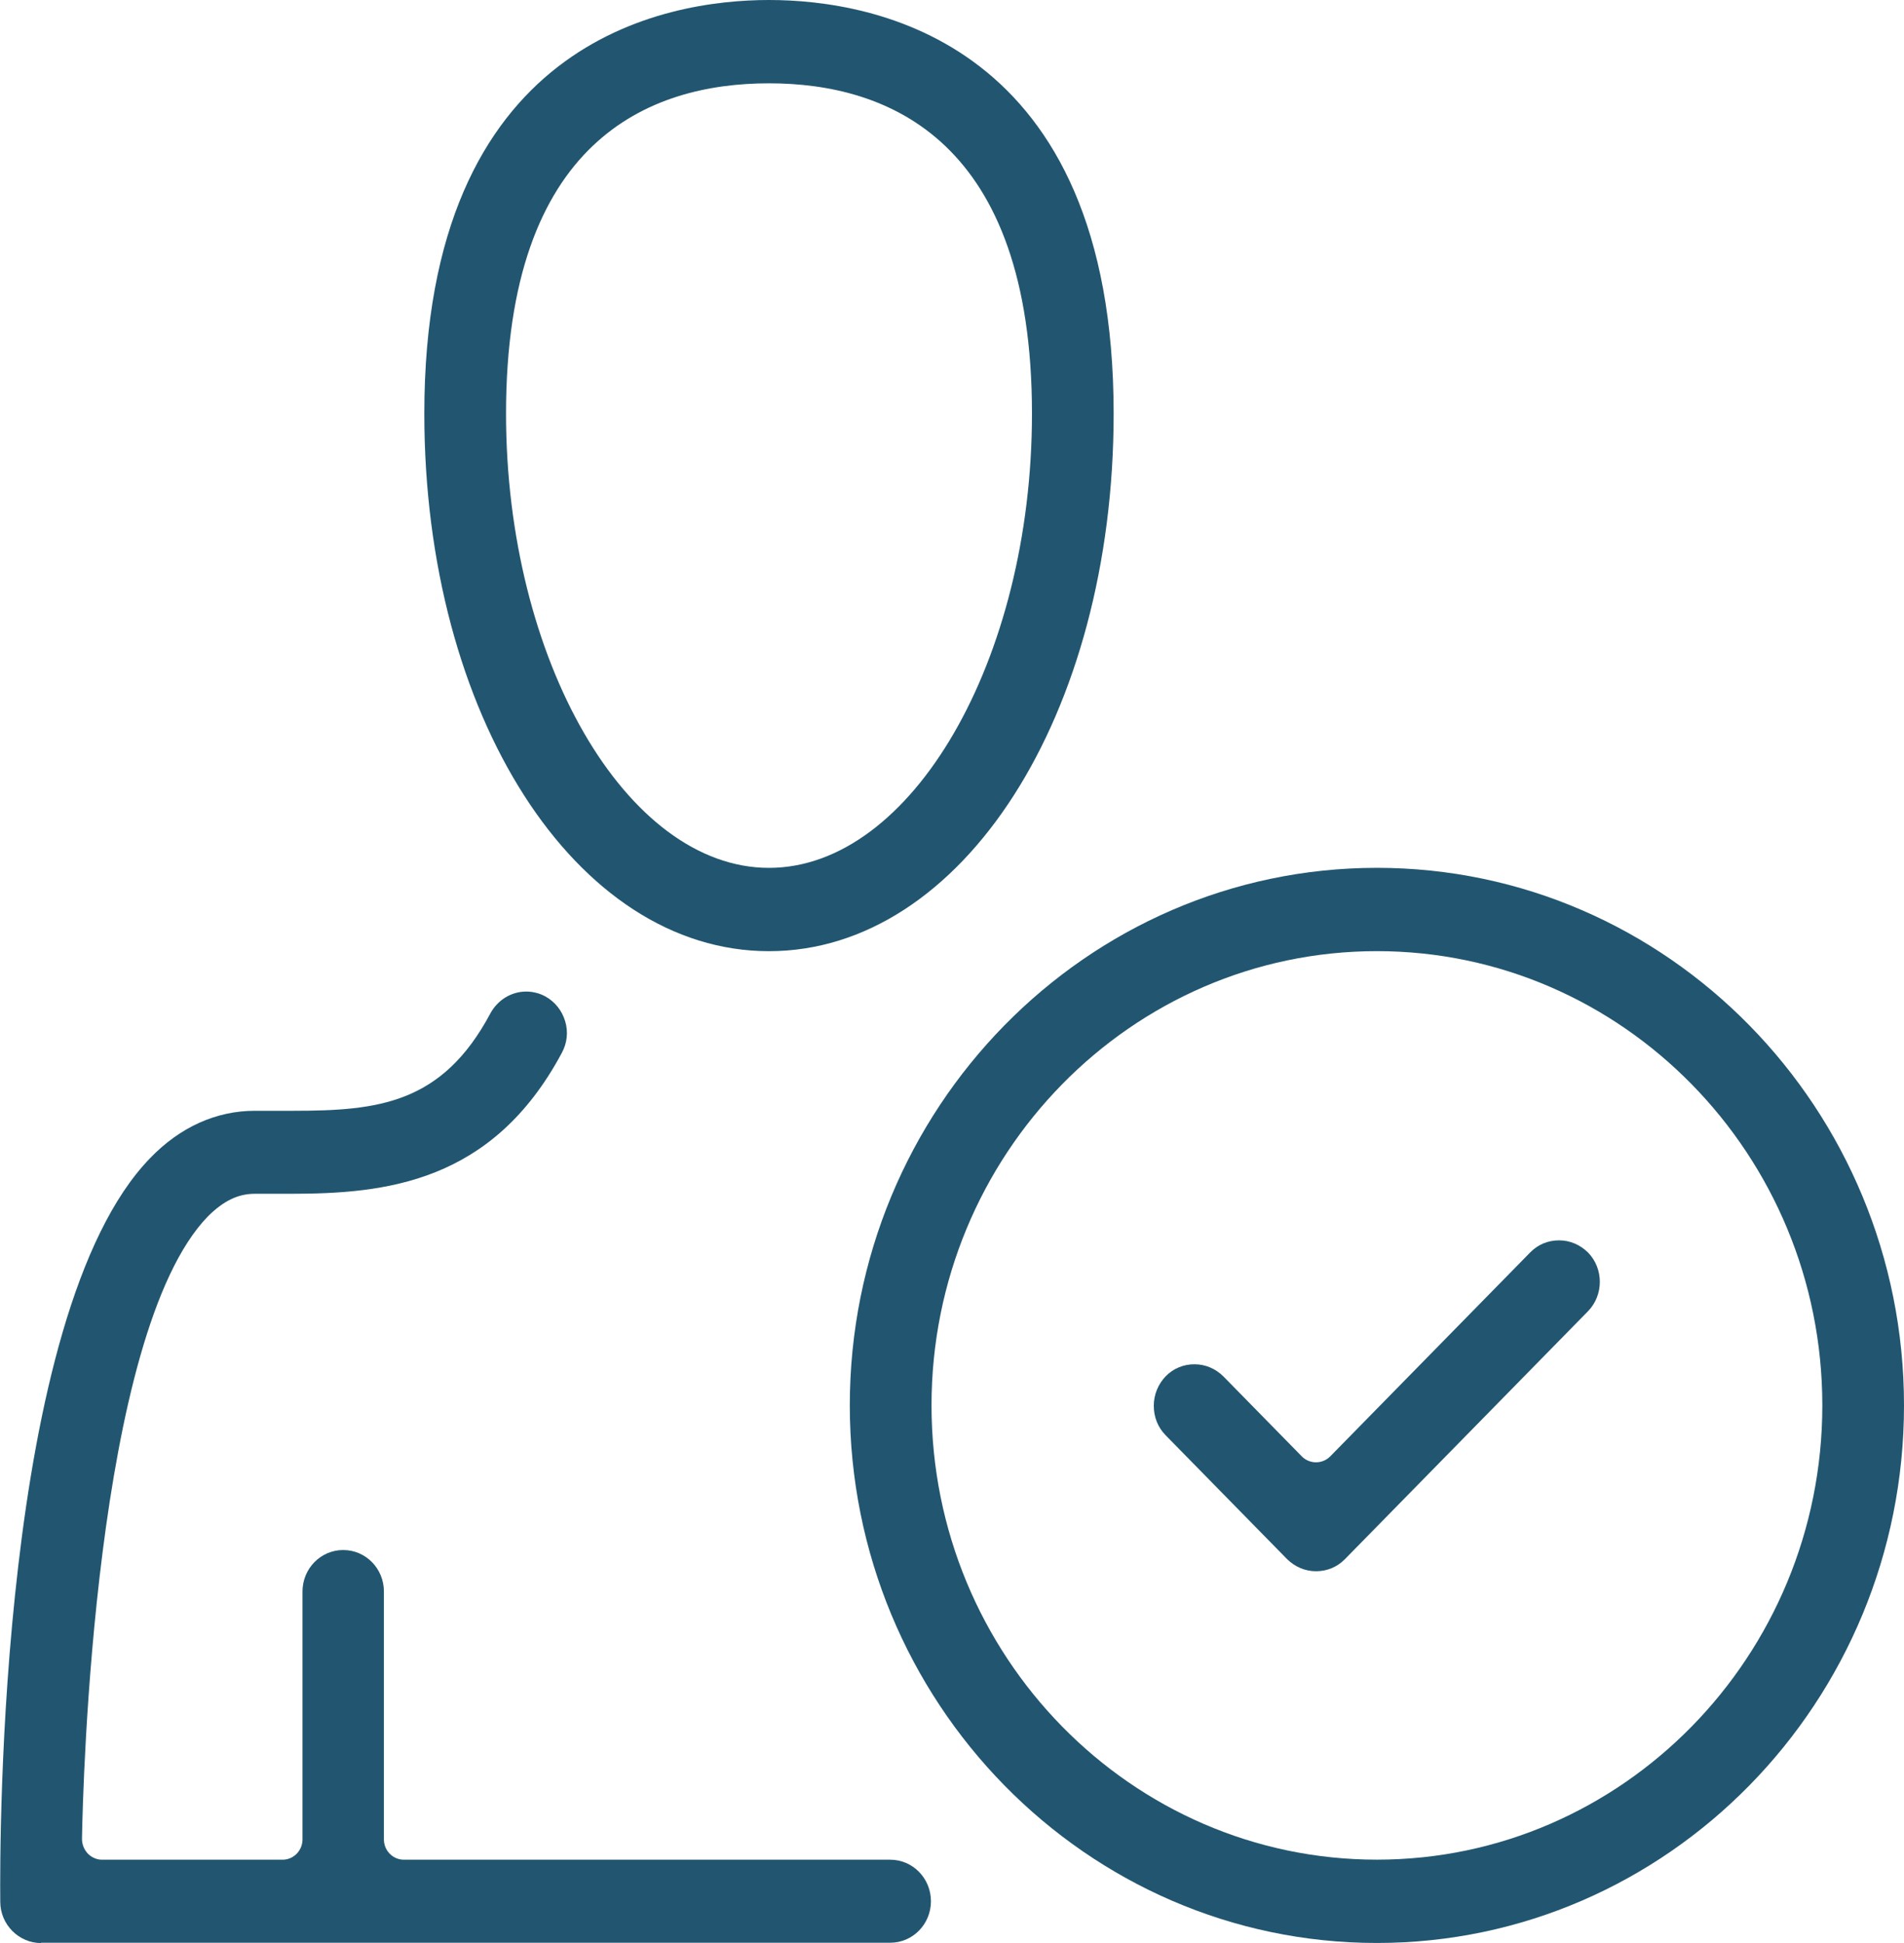
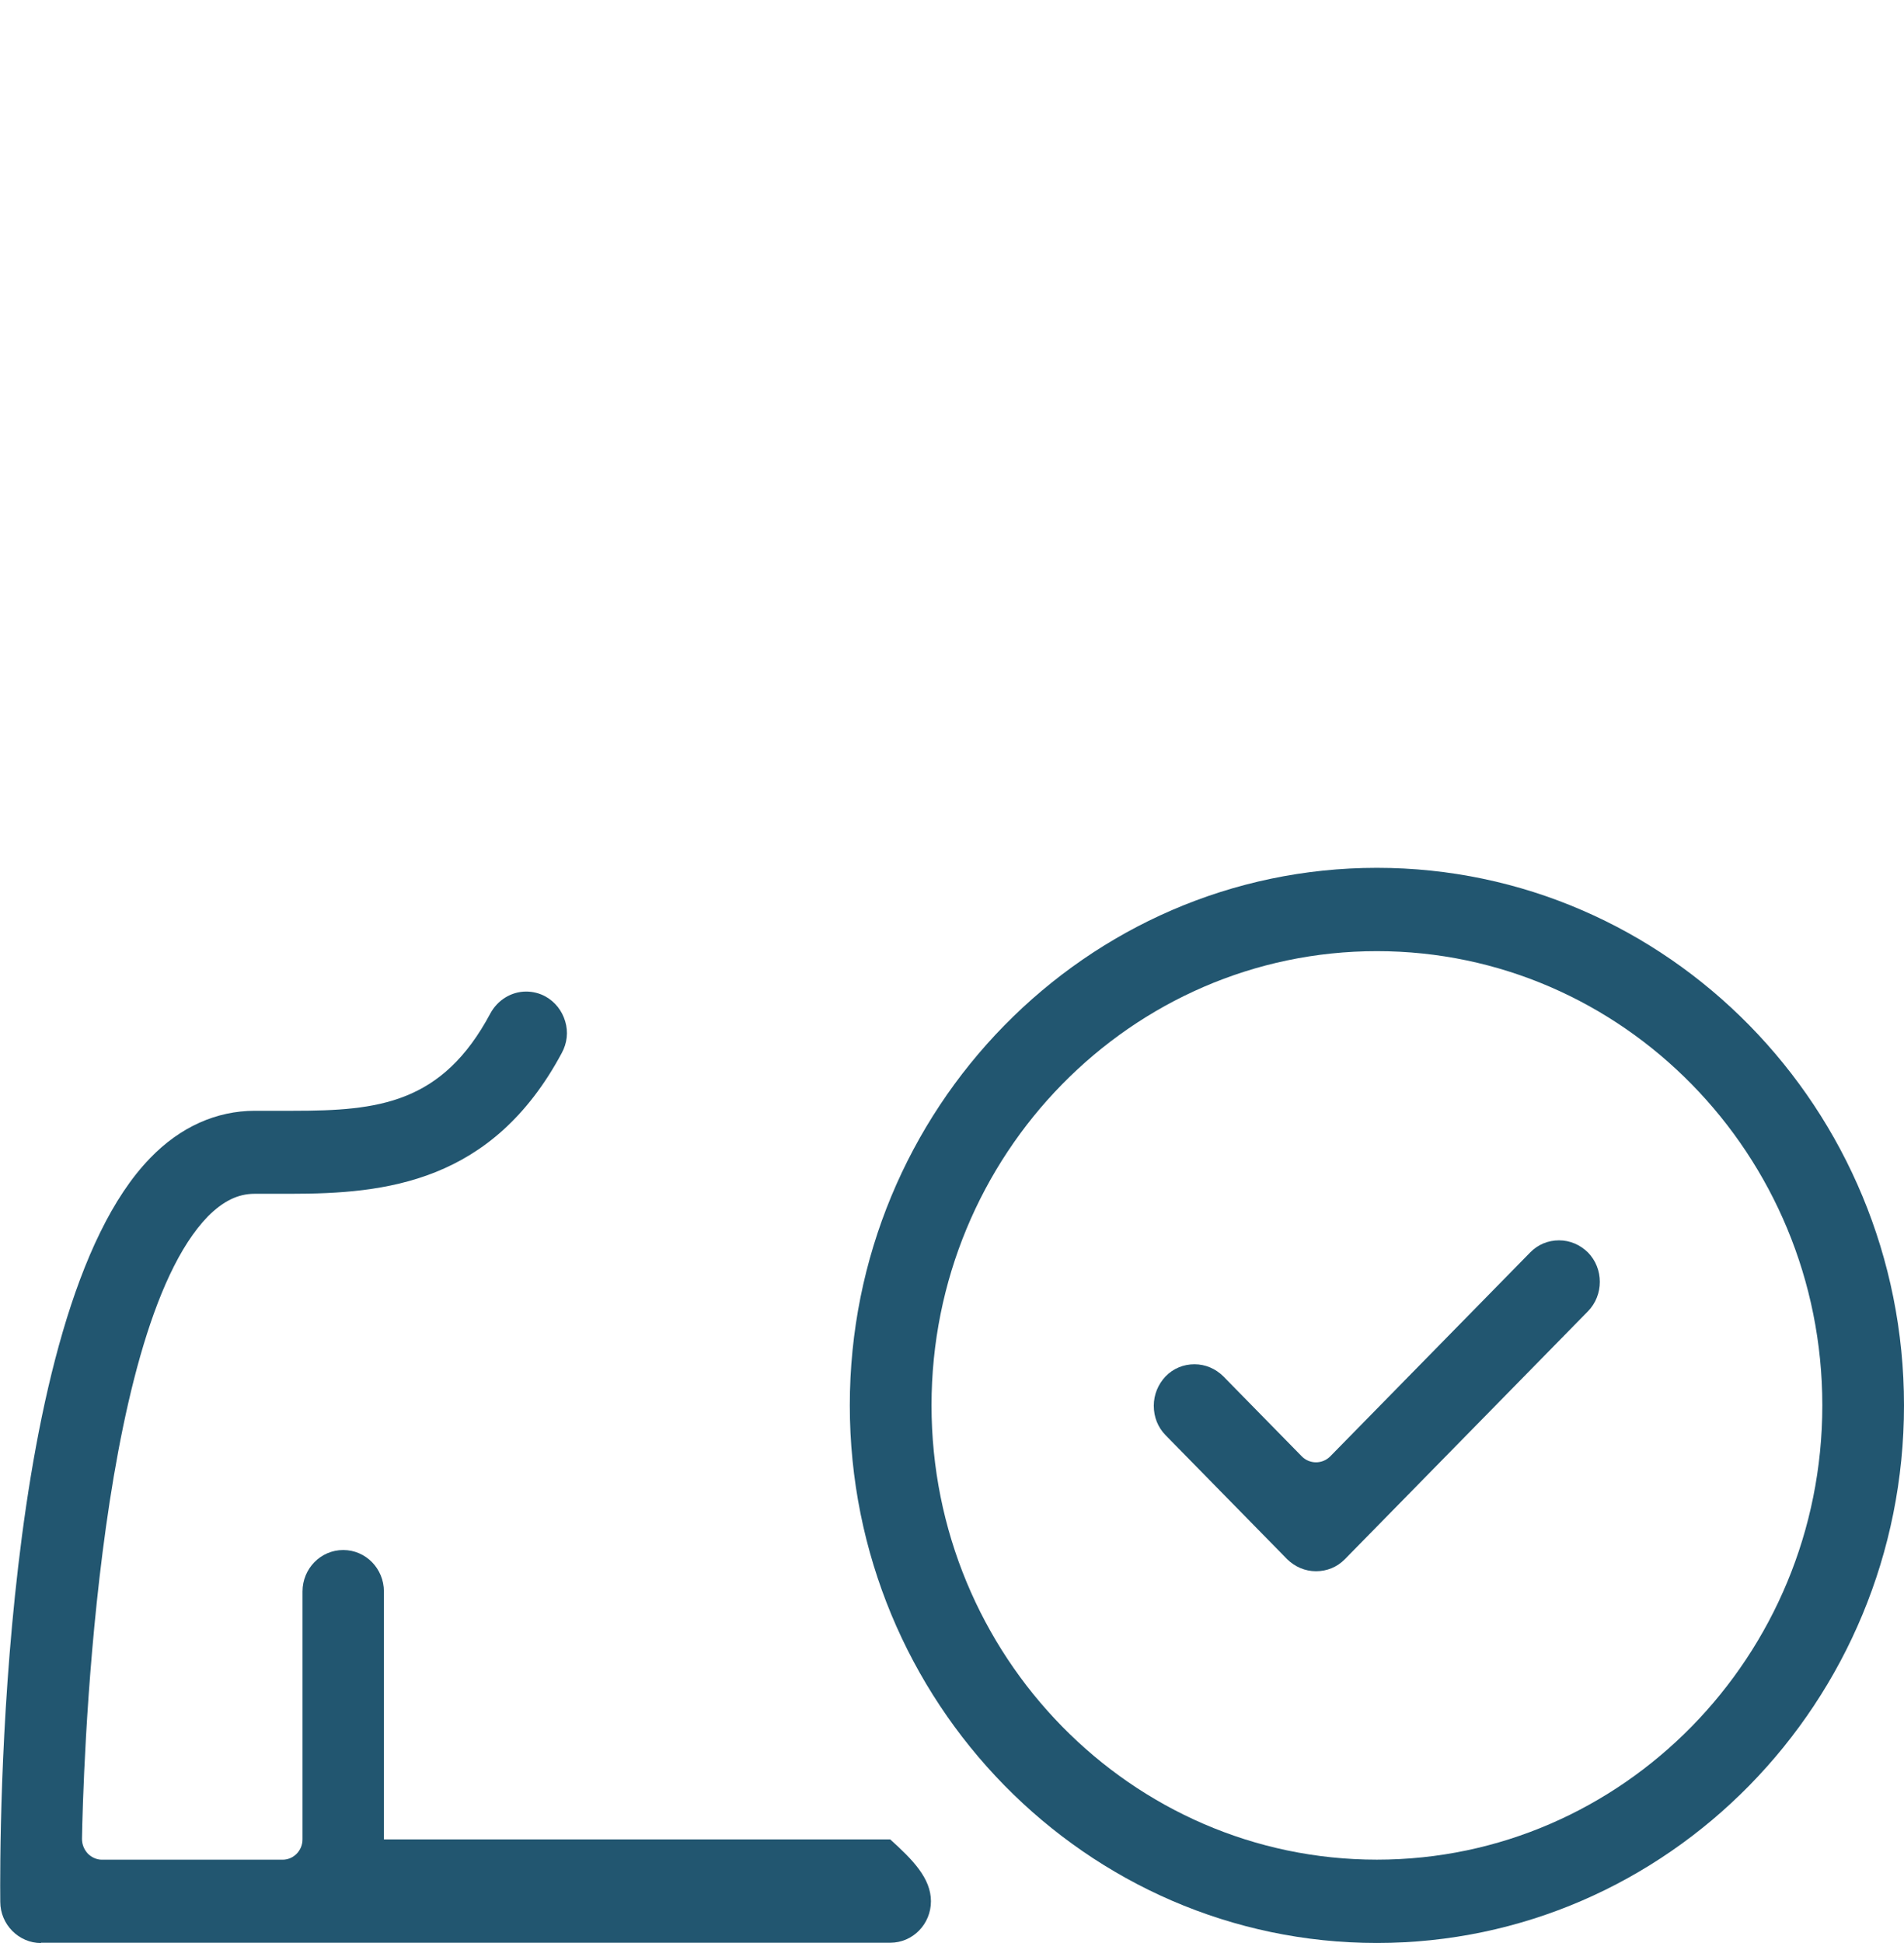
<svg xmlns="http://www.w3.org/2000/svg" width="49" height="50" viewBox="0 0 49 50" fill="none">
  <g clip-path="url(#clip0_702_7261)">
-     <path d="M19.79 24.477C14.813 24.477 10.92 18.401 10.92 10.644C10.92 1.038 17.123 0 19.79 0C22.457 0 28.66 1.038 28.66 10.644C28.66 18.401 24.76 24.477 19.79 24.477ZM19.79 2.144C16.7 2.144 13.023 3.621 13.023 10.644C13.023 16.977 16.12 22.333 19.79 22.333C23.46 22.333 26.558 16.977 26.558 10.644C26.558 3.621 22.873 2.144 19.79 2.144Z" fill="#225670" />
-     <path d="M1.055 50.001C0.483 50.001 0.007 49.523 0.007 48.94C-0.008 47.402 -0.03 33.811 3.863 29.803C4.635 29 5.571 28.584 6.559 28.584H7.035C7.206 28.584 7.377 28.584 7.547 28.584C9.739 28.584 11.381 28.402 12.621 26.076C12.807 25.735 13.156 25.516 13.543 25.516C13.713 25.516 13.892 25.561 14.04 25.644C14.285 25.781 14.464 26.008 14.545 26.281C14.627 26.553 14.597 26.841 14.456 27.099C12.666 30.44 9.917 30.72 7.473 30.72C7.317 30.72 6.552 30.72 6.552 30.72C6.121 30.72 5.742 30.91 5.349 31.303C2.422 34.319 2.132 45.993 2.11 47.319C2.11 47.463 2.162 47.591 2.258 47.697C2.355 47.796 2.488 47.856 2.622 47.856H7.273C7.555 47.856 7.785 47.622 7.785 47.334V40.955C7.785 40.364 8.253 39.887 8.833 39.887C9.412 39.887 9.88 40.364 9.88 40.955V47.334C9.88 47.622 10.11 47.856 10.393 47.856H22.91C23.489 47.856 23.958 48.334 23.958 48.925C23.958 49.516 23.489 49.993 22.91 49.993H1.055V50.001Z" fill="#225670" />
+     <path d="M1.055 50.001C0.483 50.001 0.007 49.523 0.007 48.94C-0.008 47.402 -0.03 33.811 3.863 29.803C4.635 29 5.571 28.584 6.559 28.584H7.035C7.206 28.584 7.377 28.584 7.547 28.584C9.739 28.584 11.381 28.402 12.621 26.076C12.807 25.735 13.156 25.516 13.543 25.516C13.713 25.516 13.892 25.561 14.04 25.644C14.285 25.781 14.464 26.008 14.545 26.281C14.627 26.553 14.597 26.841 14.456 27.099C12.666 30.44 9.917 30.72 7.473 30.72C7.317 30.72 6.552 30.72 6.552 30.72C6.121 30.72 5.742 30.91 5.349 31.303C2.422 34.319 2.132 45.993 2.11 47.319C2.11 47.463 2.162 47.591 2.258 47.697C2.355 47.796 2.488 47.856 2.622 47.856H7.273C7.555 47.856 7.785 47.622 7.785 47.334V40.955C7.785 40.364 8.253 39.887 8.833 39.887C9.412 39.887 9.88 40.364 9.88 40.955V47.334H22.91C23.489 47.856 23.958 48.334 23.958 48.925C23.958 49.516 23.489 49.993 22.91 49.993H1.055V50.001Z" fill="#225670" />
    <path d="M33.868 40.433C33.586 40.433 33.325 40.319 33.125 40.123L29.997 36.933C29.797 36.729 29.693 36.463 29.693 36.175C29.693 35.888 29.804 35.623 29.997 35.418C30.198 35.213 30.458 35.107 30.74 35.107C31.023 35.107 31.283 35.221 31.483 35.418L33.504 37.479C33.6 37.577 33.734 37.63 33.868 37.63C34.002 37.63 34.135 37.577 34.232 37.479L39.38 32.229C39.581 32.024 39.84 31.918 40.123 31.918C40.405 31.918 40.665 32.032 40.866 32.229C41.274 32.645 41.274 33.327 40.866 33.744L34.611 40.123C34.41 40.327 34.15 40.433 33.868 40.433Z" fill="#225670" />
    <path d="M35.435 49.999C27.954 49.999 21.87 43.794 21.87 36.165C21.87 28.537 27.954 22.332 35.435 22.332C42.916 22.332 49 28.537 49 36.165C49 43.794 42.916 49.999 35.435 49.999ZM35.435 24.476C29.113 24.476 23.973 29.718 23.973 36.165C23.973 42.612 29.113 47.855 35.435 47.855C41.757 47.855 46.898 42.612 46.898 36.165C46.898 29.718 41.757 24.476 35.435 24.476Z" fill="#225670" />
  </g>
  <defs>
    <clipPath id="clip0_702_7261">
      <rect width="49" height="50" fill="white" />
    </clipPath>
  </defs>
</svg>